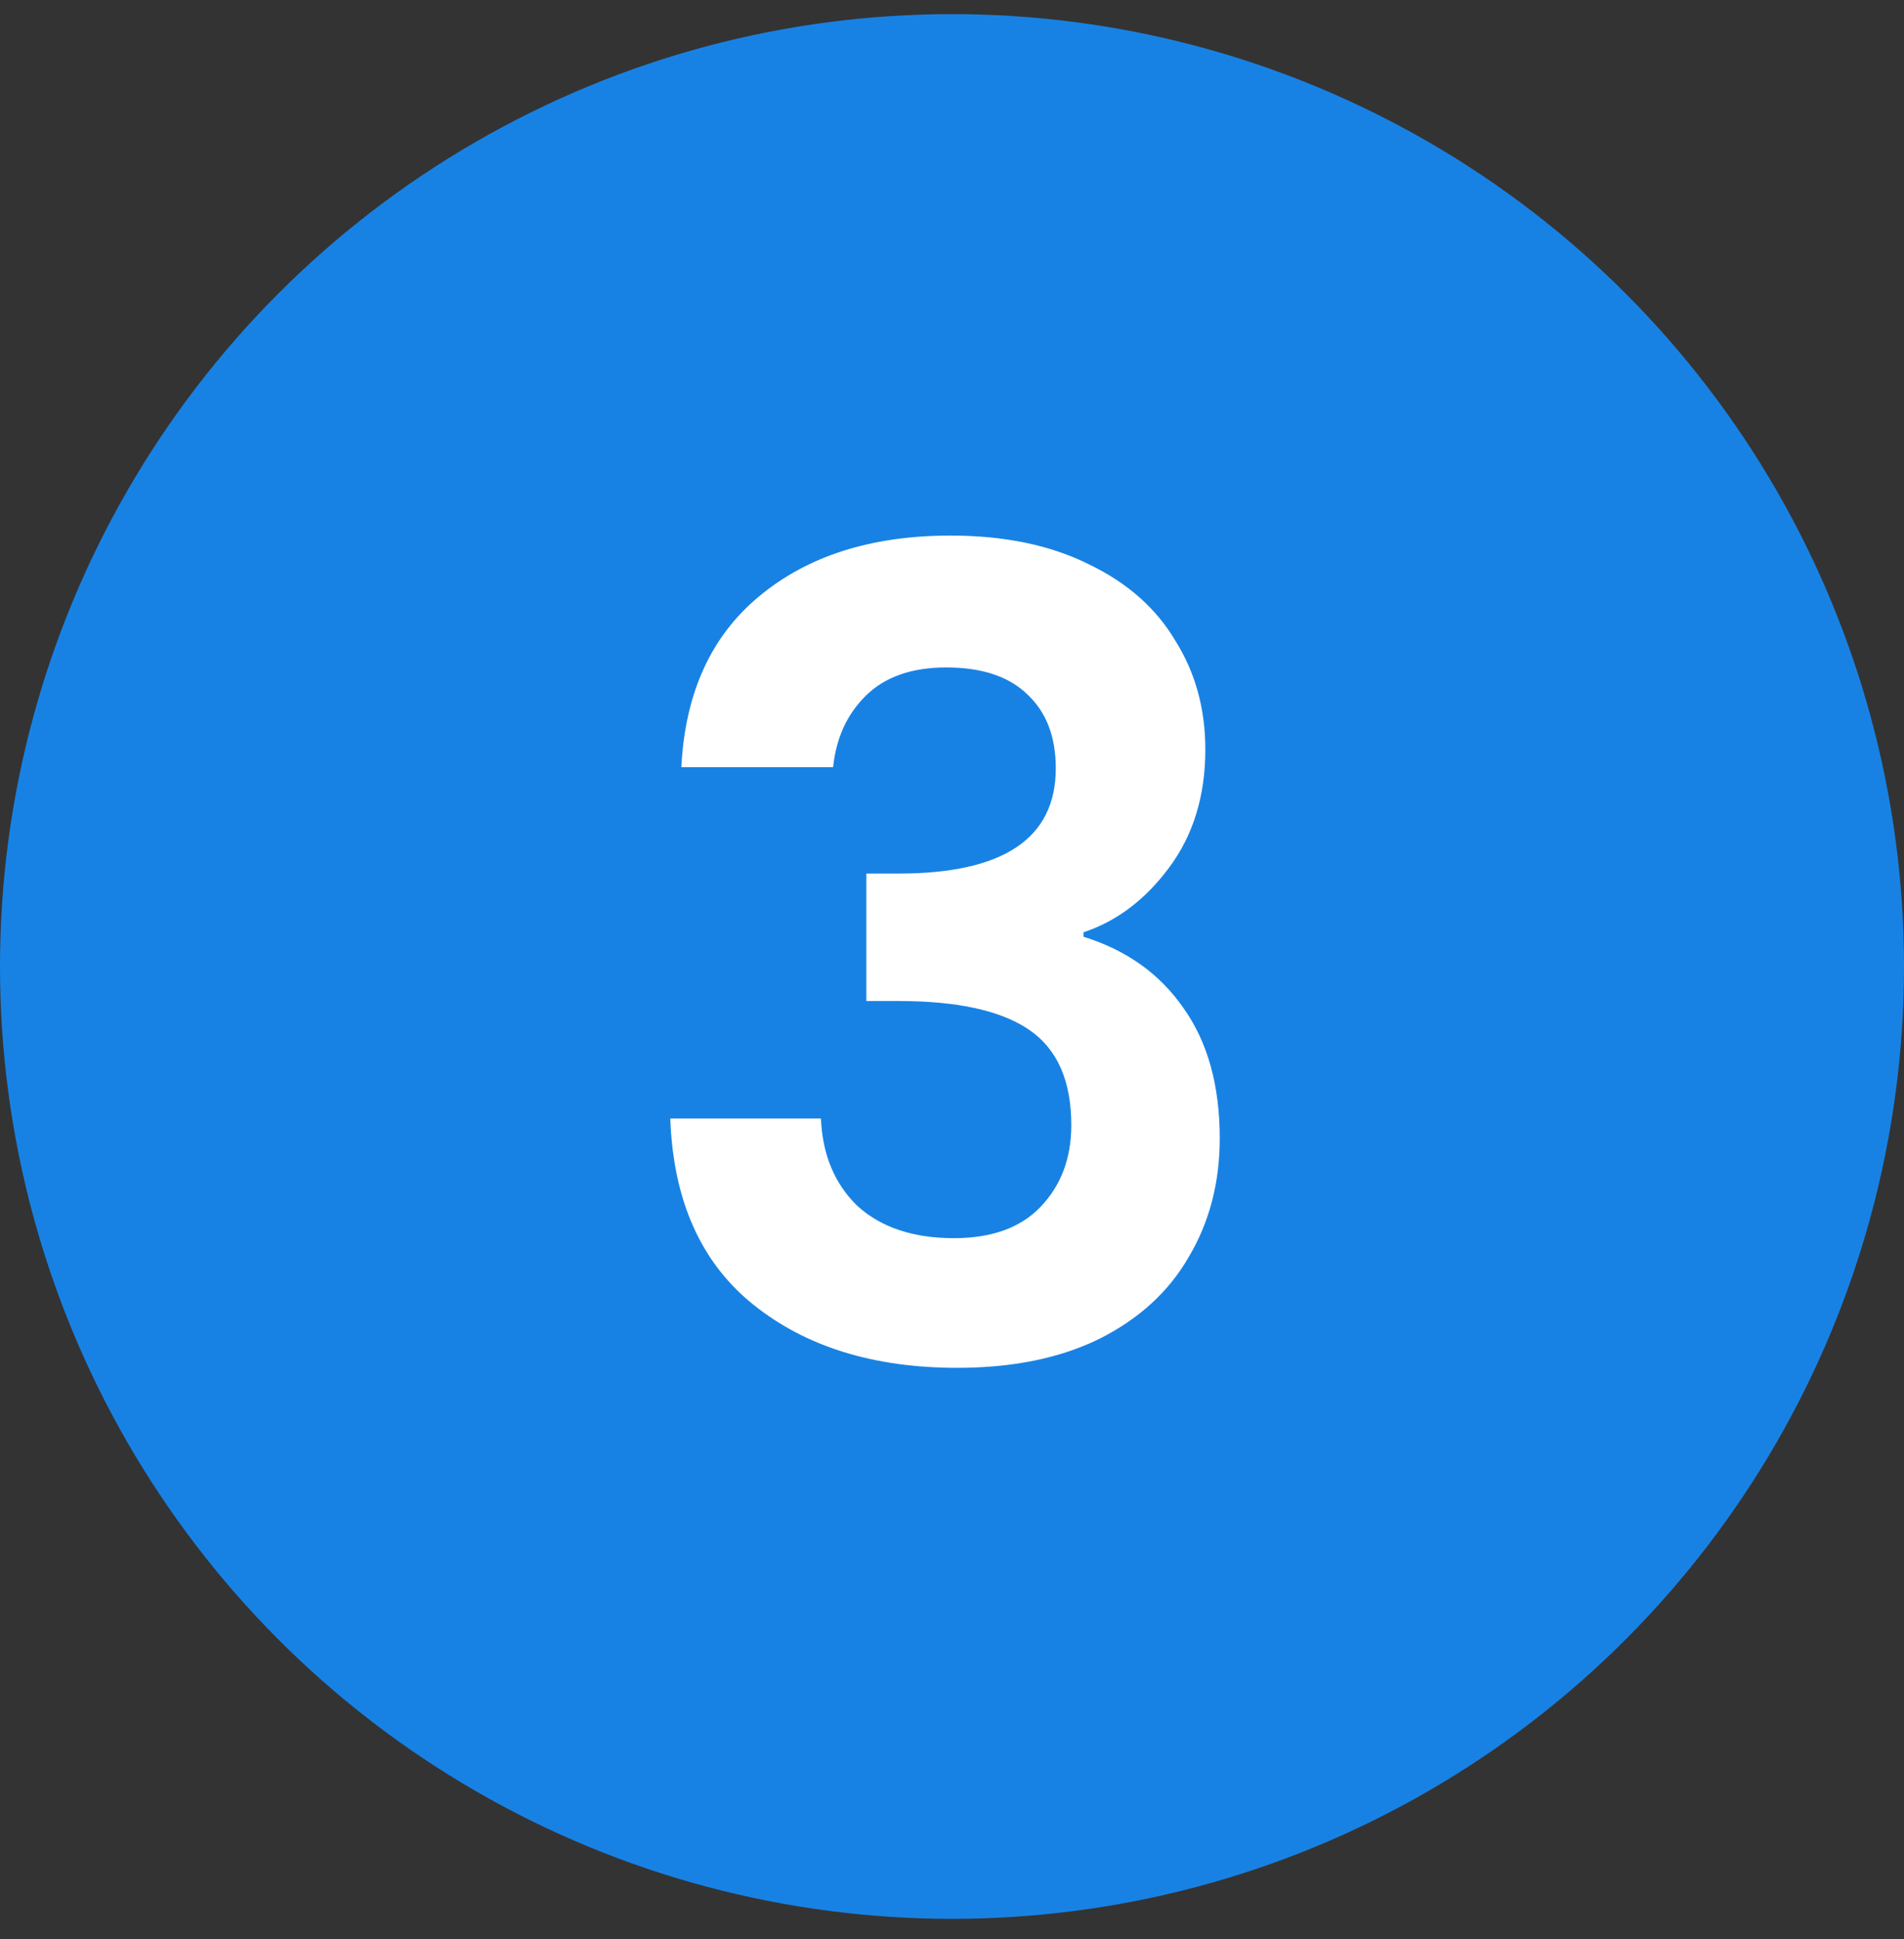
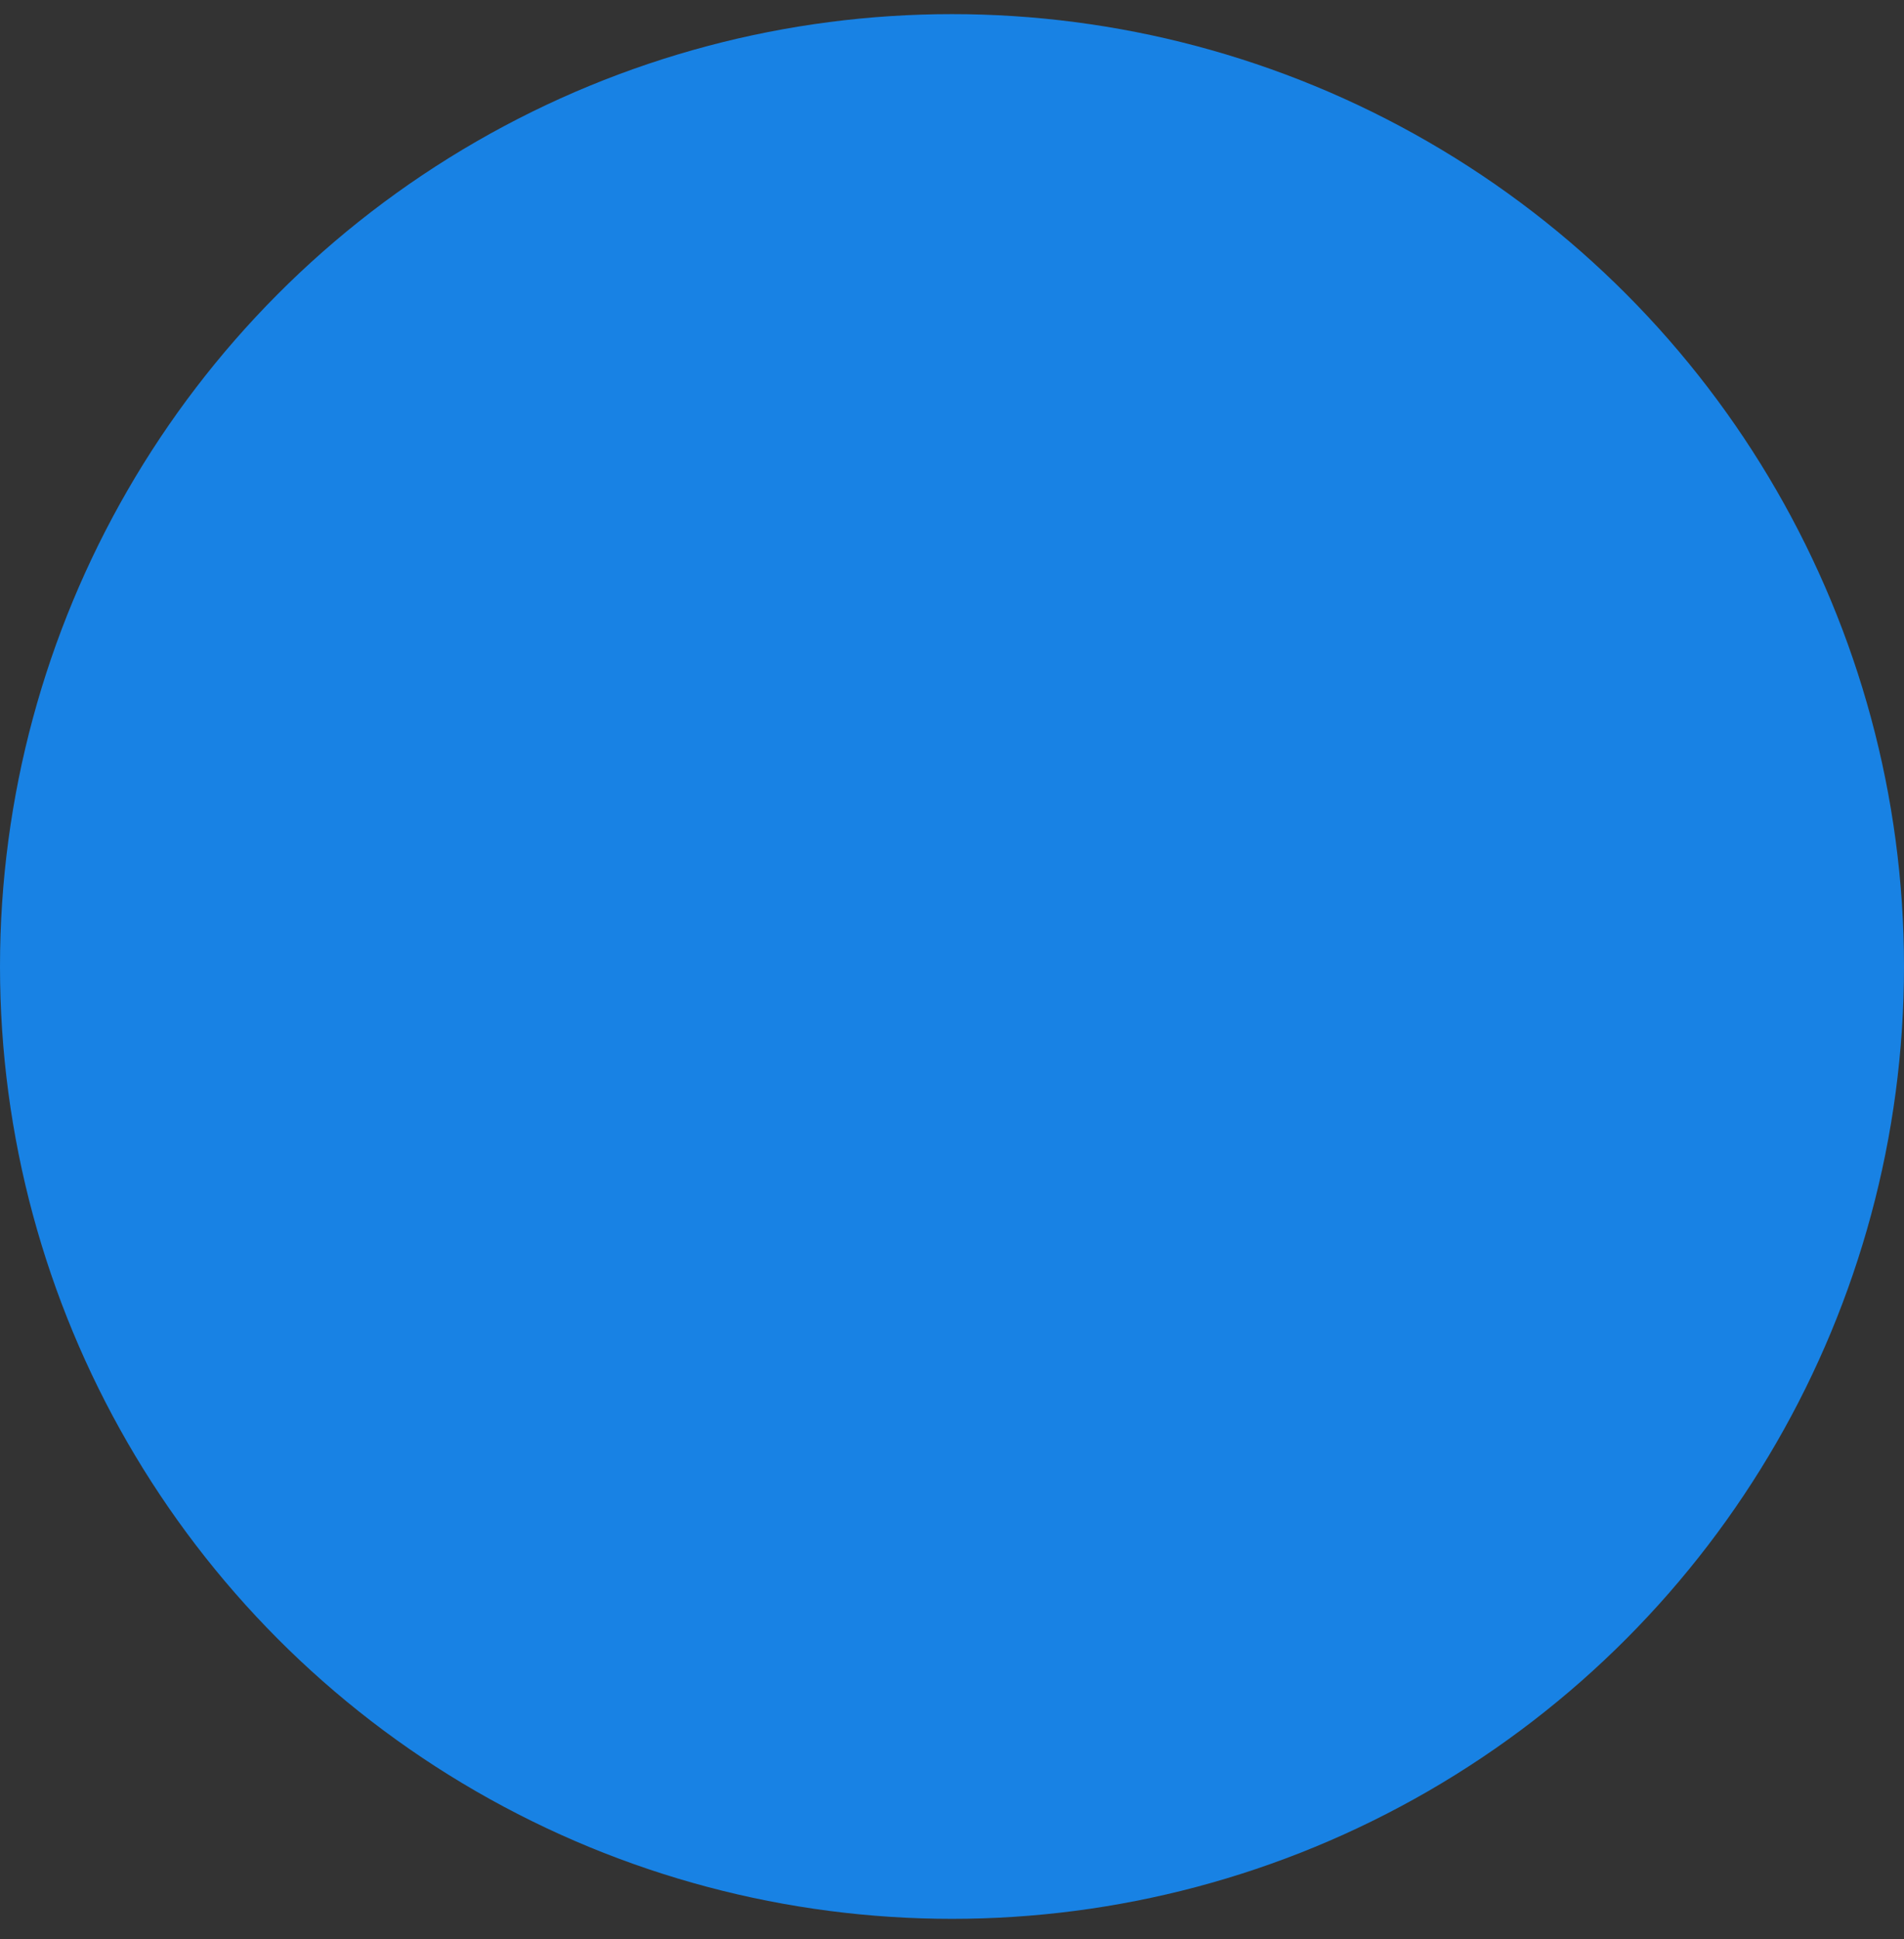
<svg xmlns="http://www.w3.org/2000/svg" width="55" height="56" viewBox="0 0 55 56" fill="none">
  <rect x="0" y="0" width="55" height="56" fill="#333333" stroke="none" />
  <circle cx="27.5" cy="27.908" r="27.5" fill="#1882E4" />
-   <path d="M19.682 22.153C19.789 20.019 20.535 18.377 21.922 17.225C23.33 16.051 25.175 15.465 27.458 15.465C29.015 15.465 30.349 15.742 31.458 16.297C32.567 16.83 33.399 17.566 33.954 18.505C34.53 19.422 34.818 20.467 34.818 21.641C34.818 22.985 34.466 24.126 33.762 25.065C33.079 25.982 32.258 26.601 31.298 26.921V27.049C32.535 27.433 33.495 28.115 34.178 29.097C34.882 30.078 35.234 31.337 35.234 32.873C35.234 34.153 34.935 35.294 34.338 36.297C33.762 37.299 32.898 38.089 31.746 38.665C30.615 39.219 29.25 39.497 27.65 39.497C25.239 39.497 23.277 38.889 21.762 37.673C20.247 36.457 19.447 34.665 19.362 32.297H23.714C23.757 33.342 24.109 34.185 24.77 34.825C25.453 35.443 26.381 35.753 27.554 35.753C28.642 35.753 29.474 35.454 30.05 34.857C30.647 34.238 30.946 33.449 30.946 32.489C30.946 31.209 30.541 30.291 29.73 29.737C28.919 29.182 27.661 28.905 25.954 28.905H25.026V25.225H25.954C28.983 25.225 30.498 24.211 30.498 22.185C30.498 21.267 30.221 20.553 29.666 20.041C29.133 19.529 28.354 19.273 27.33 19.273C26.327 19.273 25.549 19.55 24.994 20.105C24.461 20.638 24.151 21.321 24.066 22.153H19.682Z" fill="white" />
</svg>